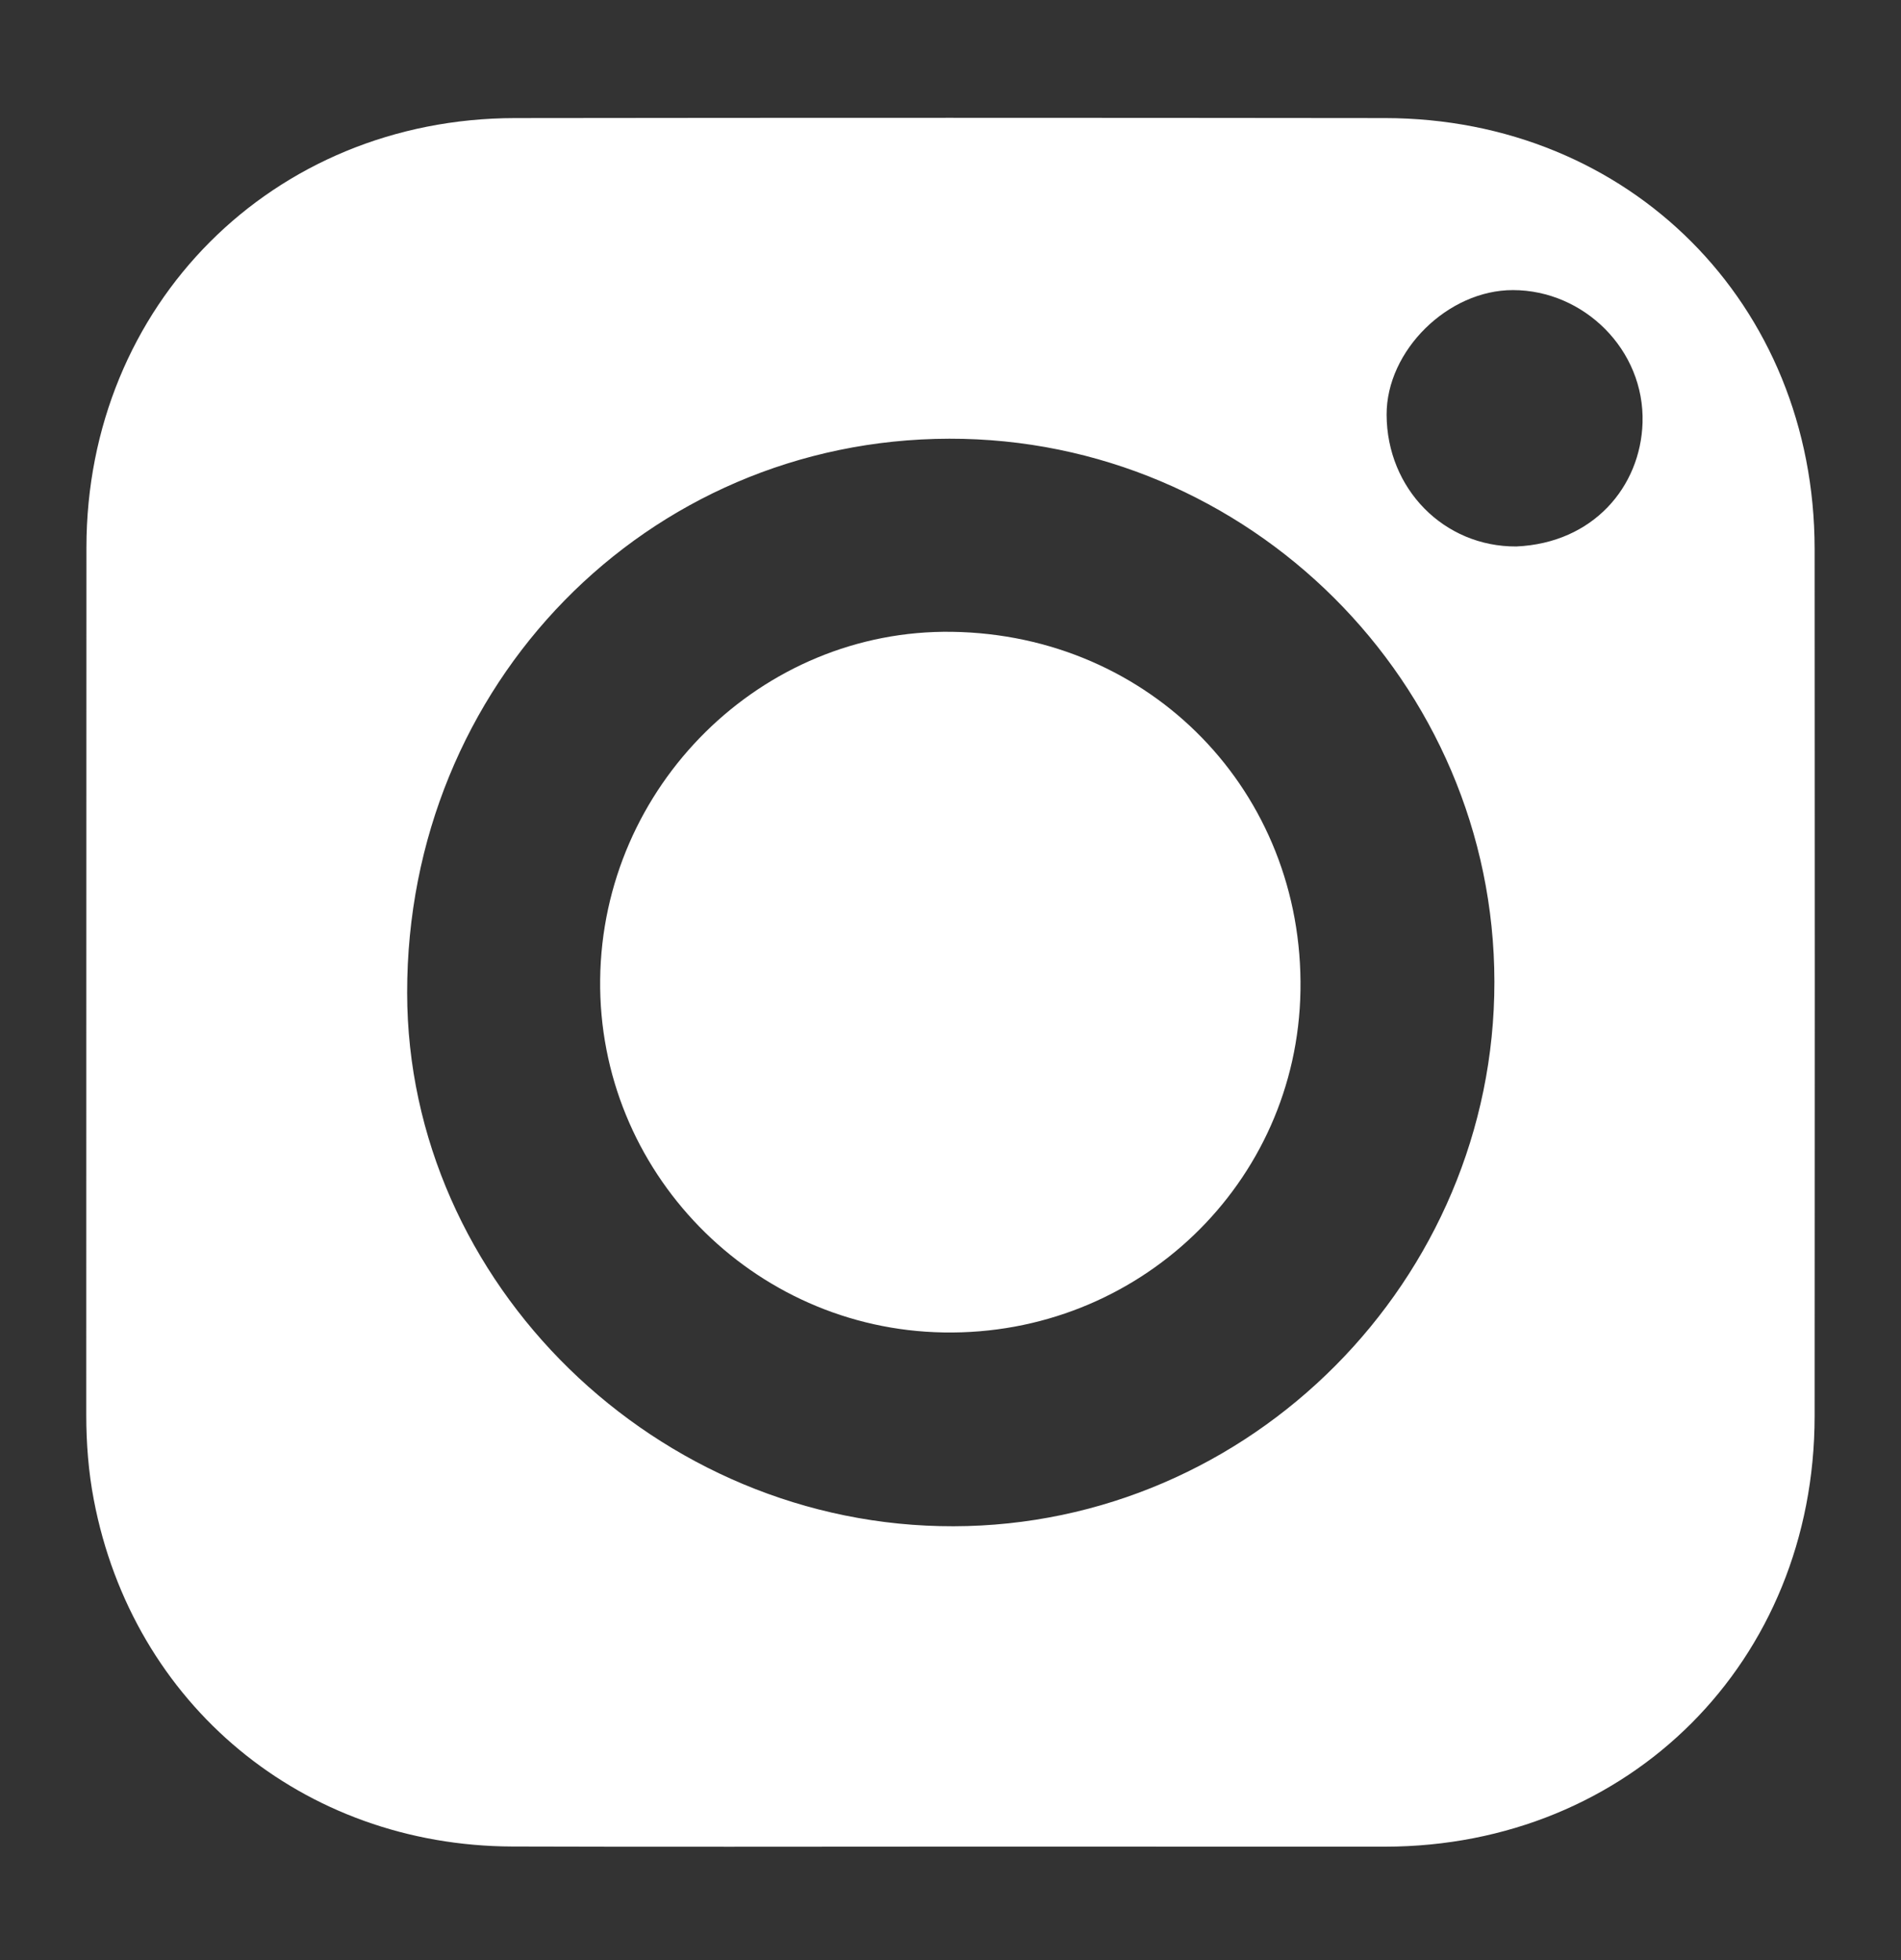
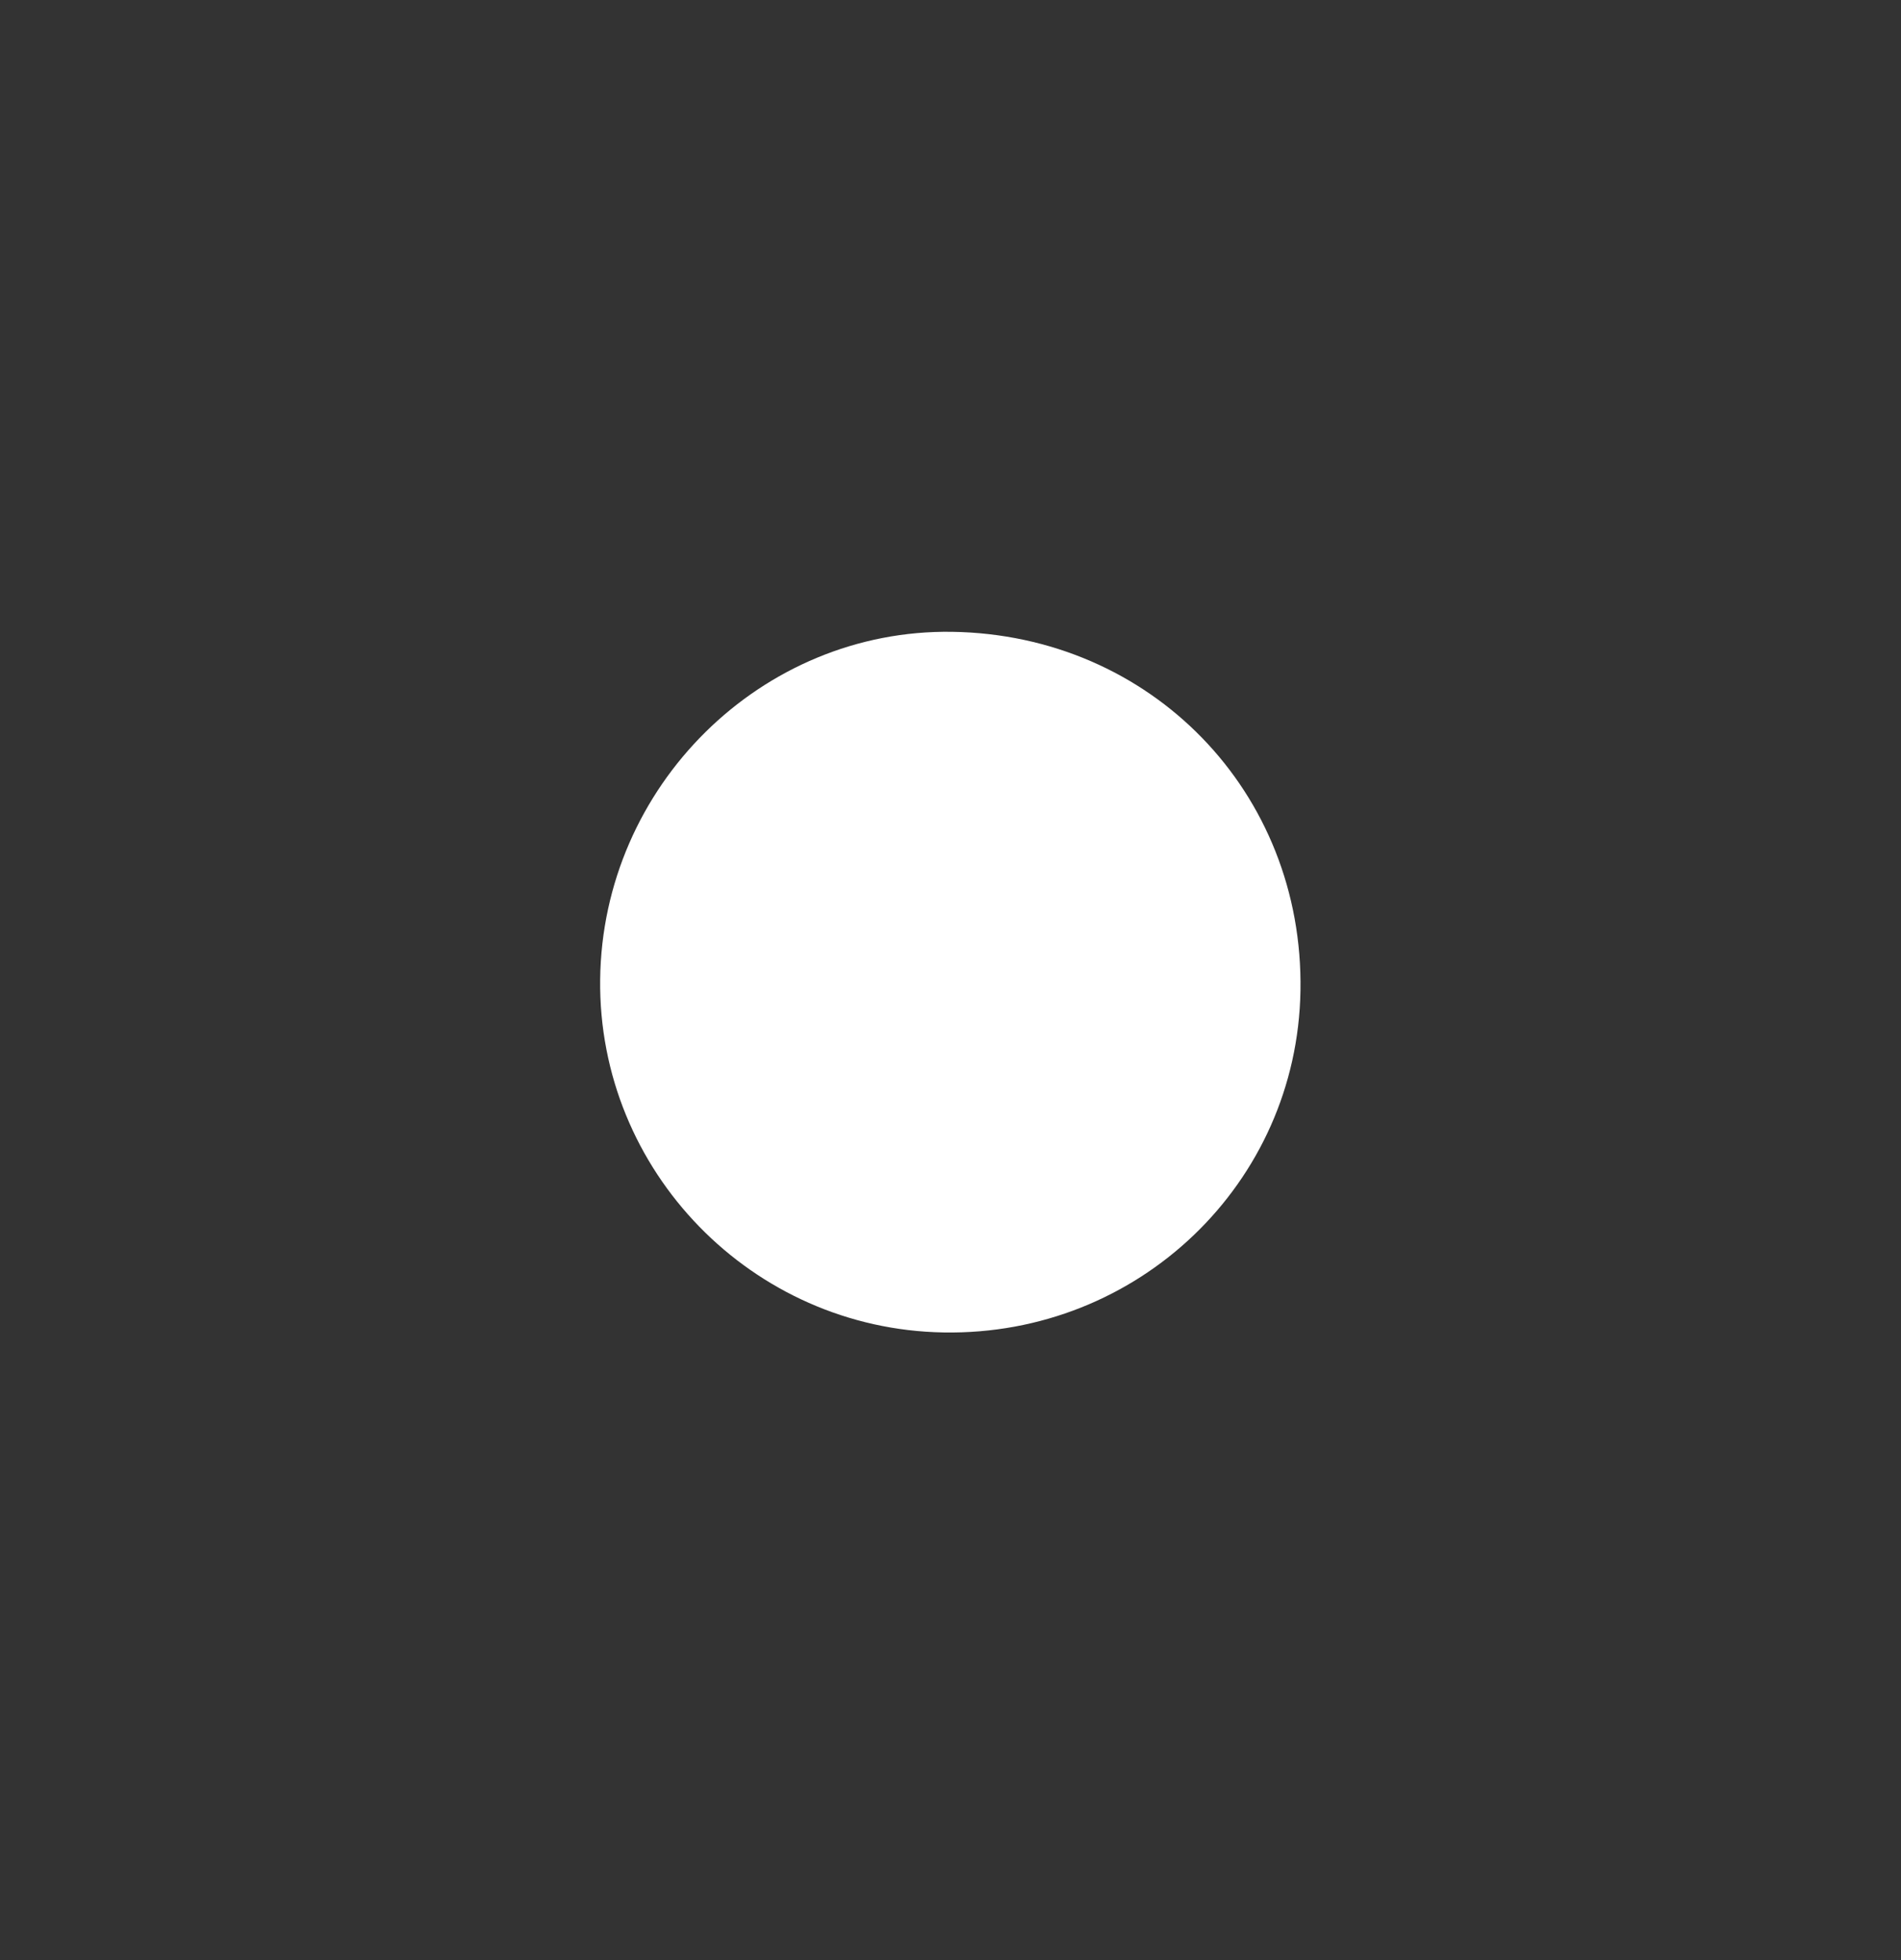
<svg xmlns="http://www.w3.org/2000/svg" version="1.1" id="Capa_1" x="0px" y="0px" viewBox="0 0 346.21 356.94" style="enable-background:new 0 0 346.21 356.94;" xml:space="preserve">
  <rect x="0" y="0" width="346.21" height="356.94" fill="#333333" stroke="none" />
  <style type="text/css">
	.st0{fill:#FFFFFF;}
</style>
  <g>
-     <path class="st0" d="M173.52,336.23c-26.74,0-53.48,0.07-80.22-0.02c-38.12-0.13-69.11-25.82-76.22-63.15   c-0.97-5.08-1.37-10.25-1.37-15.44c0.03-52.65-0.01-105.29,0.03-157.94c0.03-44.14,33.92-78.12,78.05-78.18   c52.81-0.07,105.63-0.06,158.44,0c44.51,0.05,78.22,33.84,78.25,78.42c0.04,52.65,0.03,105.29,0,157.94   c-0.02,44.61-33.7,78.33-78.24,78.38C226,336.25,199.76,336.23,173.52,336.23z M172.88,79.88c-55.1,0.11-98.79,44.75-98.73,100.9   c0.05,52.91,45.47,97.24,99.51,97.12c54.1-0.11,98.54-44.85,98.5-99.14C272.11,124.29,227.42,79.78,172.88,79.88z M276.15,99.5   c14.03-0.62,22.63-10.9,22.99-22.53c0.41-13.29-10.71-24.14-23.59-24.15c-11.86-0.02-23.06,11.03-23.02,22.7   C252.58,89.01,262.97,99.57,276.15,99.5z" />
    <path class="st0" d="M173.39,115.04c36.24,0.54,64.06,29.2,63.45,65.36c-0.59,35.08-29.56,62.82-64.99,62.21   c-34.9-0.59-62.95-29.41-62.55-64.27C109.71,143.13,138.67,114.53,173.39,115.04z" />
  </g>
</svg>